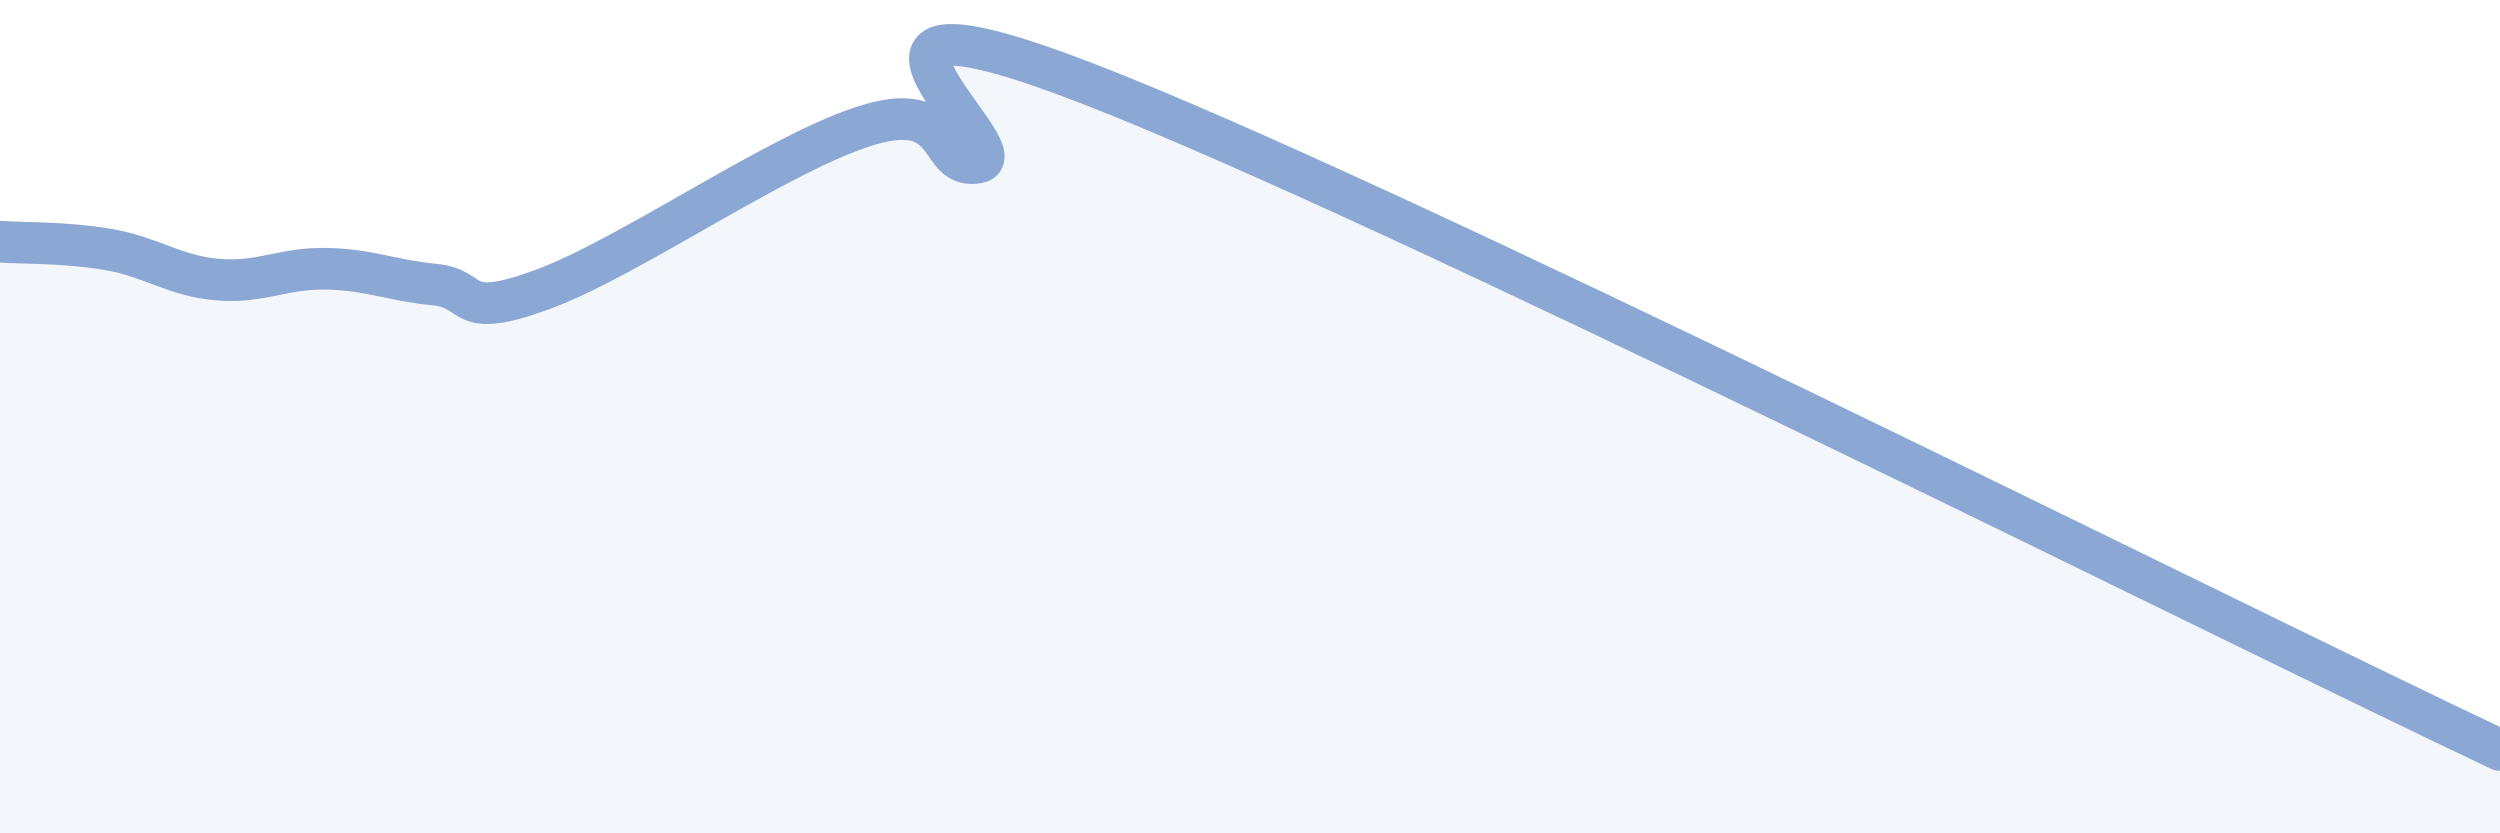
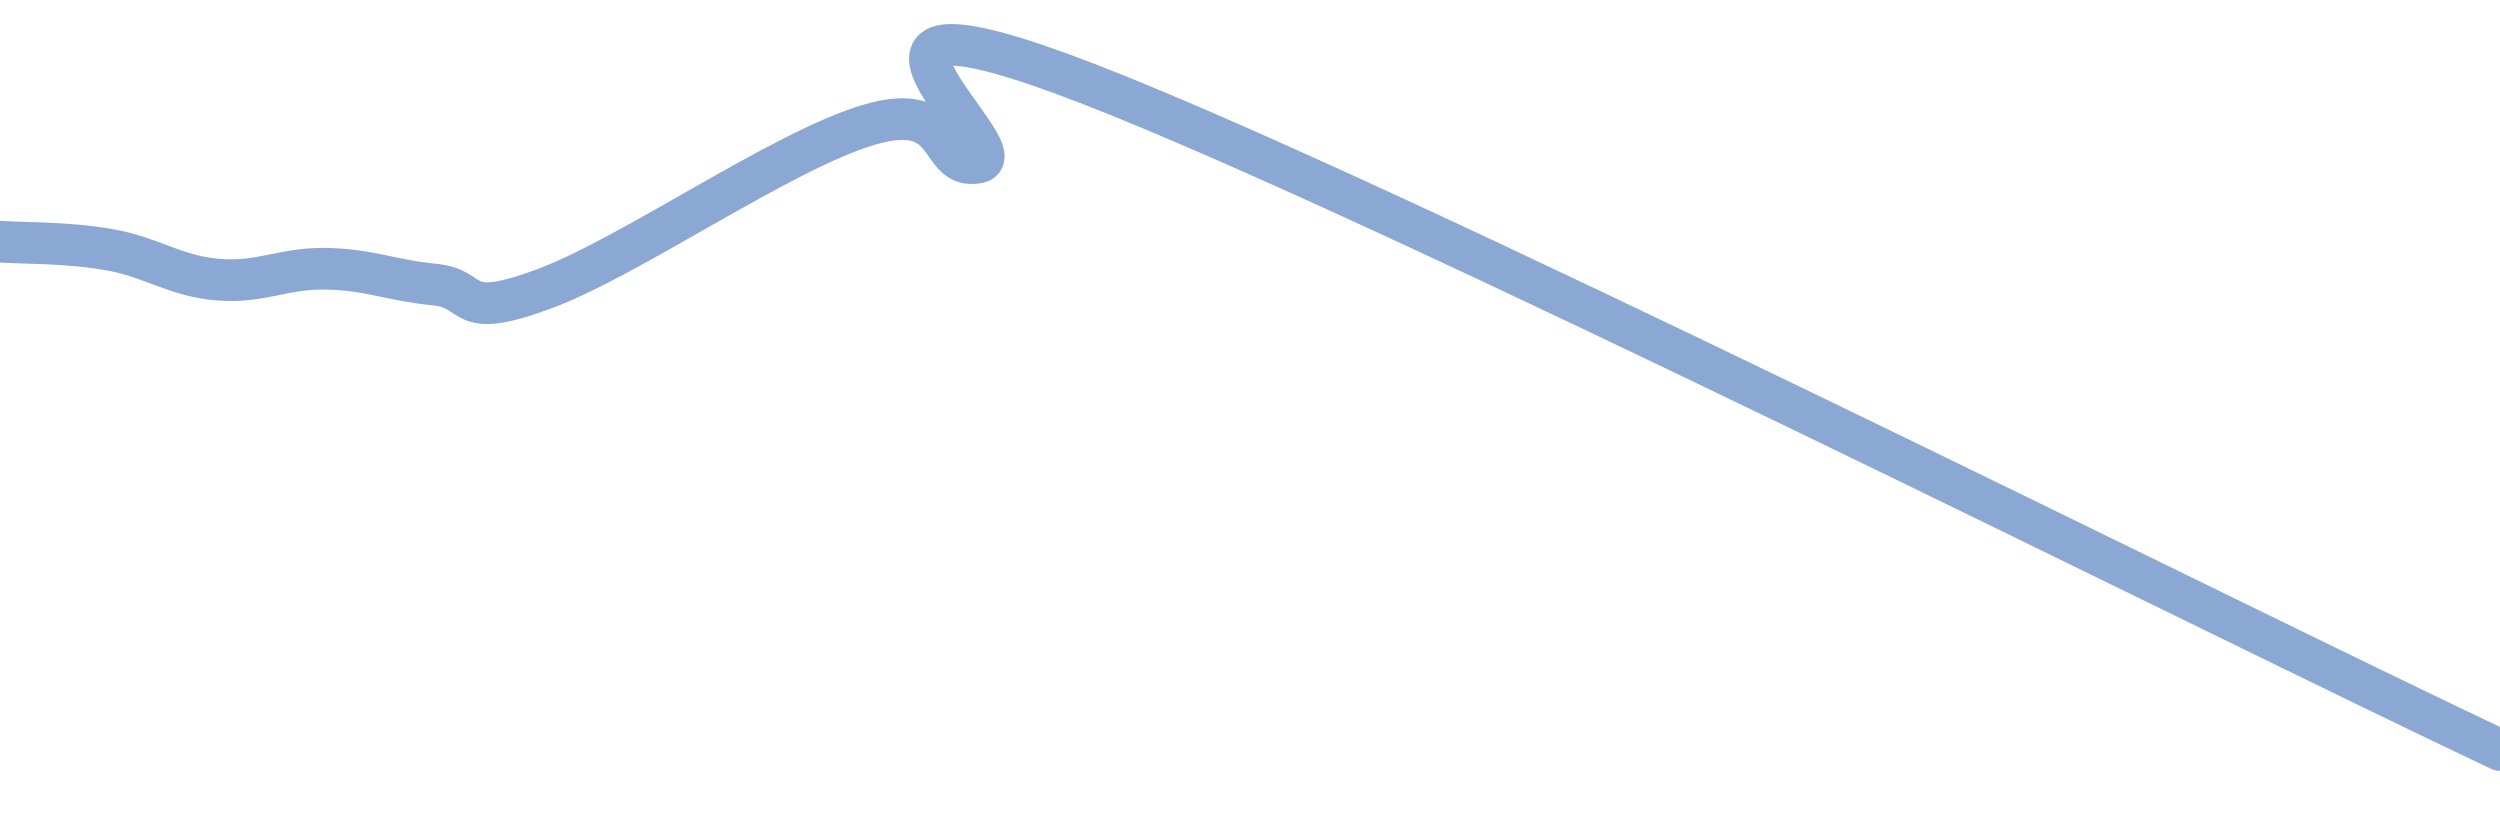
<svg xmlns="http://www.w3.org/2000/svg" width="60" height="20" viewBox="0 0 60 20">
-   <path d="M 0,5.8 C 0.52,5.84 1.57,5.81 2.61,5.99 C 3.65,6.17 4.18,6.62 5.22,6.71 C 6.26,6.8 6.79,6.43 7.83,6.45 C 8.87,6.47 9.39,6.73 10.43,6.83 C 11.47,6.93 10.95,7.71 13.04,6.94 C 15.13,6.17 18.78,3.6 20.87,2.99 C 22.96,2.38 22.44,4.1 23.48,3.9 C 24.52,3.7 18.79,-0.82 26.09,2 C 33.39,4.82 53.22,14.8 60,18L60 20L0 20Z" fill="#8ba7d3" opacity="0.1" stroke-linecap="round" stroke-linejoin="round" />
  <path d="M 0,5.8 C 0.52,5.84 1.57,5.81 2.61,5.99 C 3.65,6.17 4.18,6.62 5.22,6.71 C 6.26,6.8 6.79,6.43 7.83,6.45 C 8.87,6.47 9.39,6.73 10.43,6.83 C 11.47,6.93 10.95,7.71 13.04,6.94 C 15.13,6.17 18.78,3.6 20.87,2.99 C 22.96,2.38 22.44,4.1 23.48,3.9 C 24.52,3.7 18.79,-0.82 26.09,2 C 33.39,4.82 53.22,14.8 60,18" stroke="#8ba7d3" stroke-width="1" fill="none" stroke-linecap="round" stroke-linejoin="round" />
</svg>